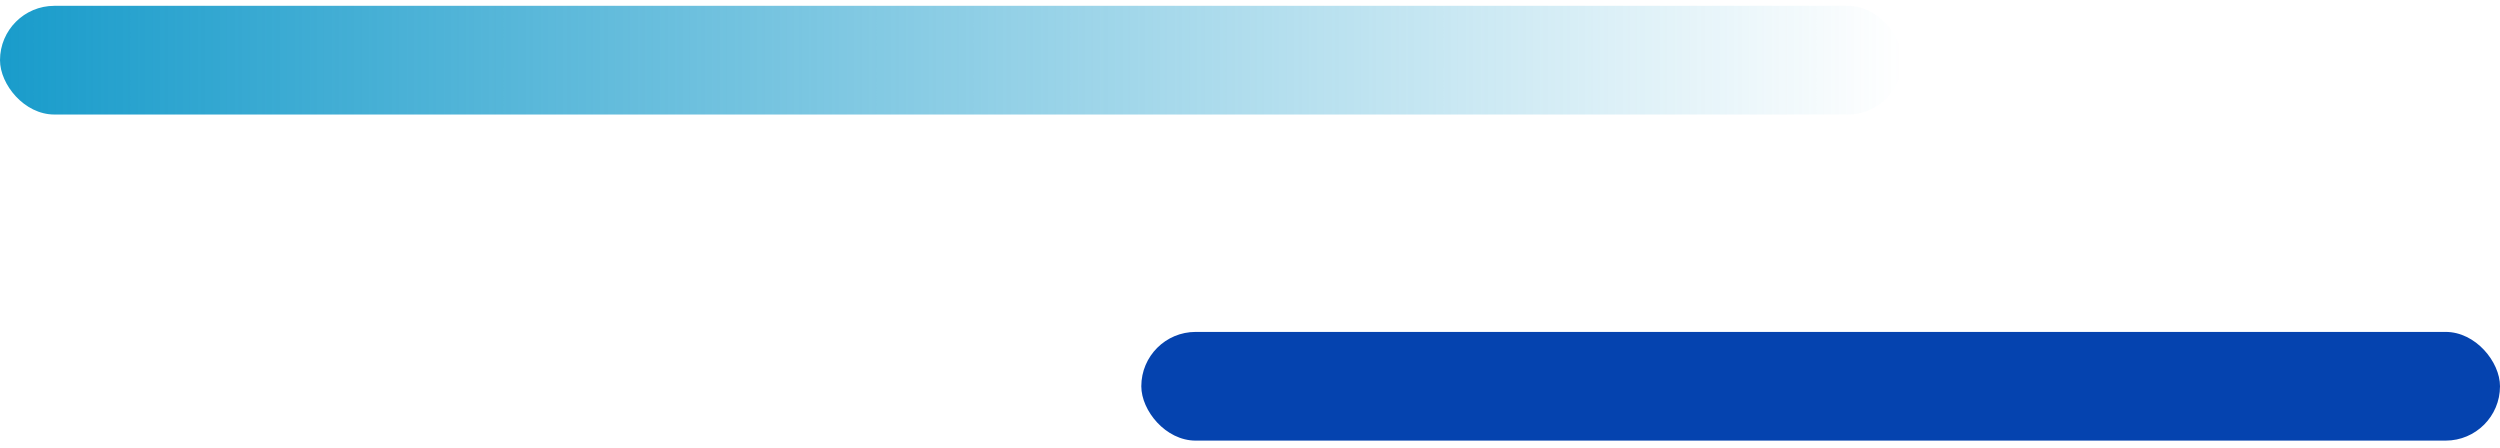
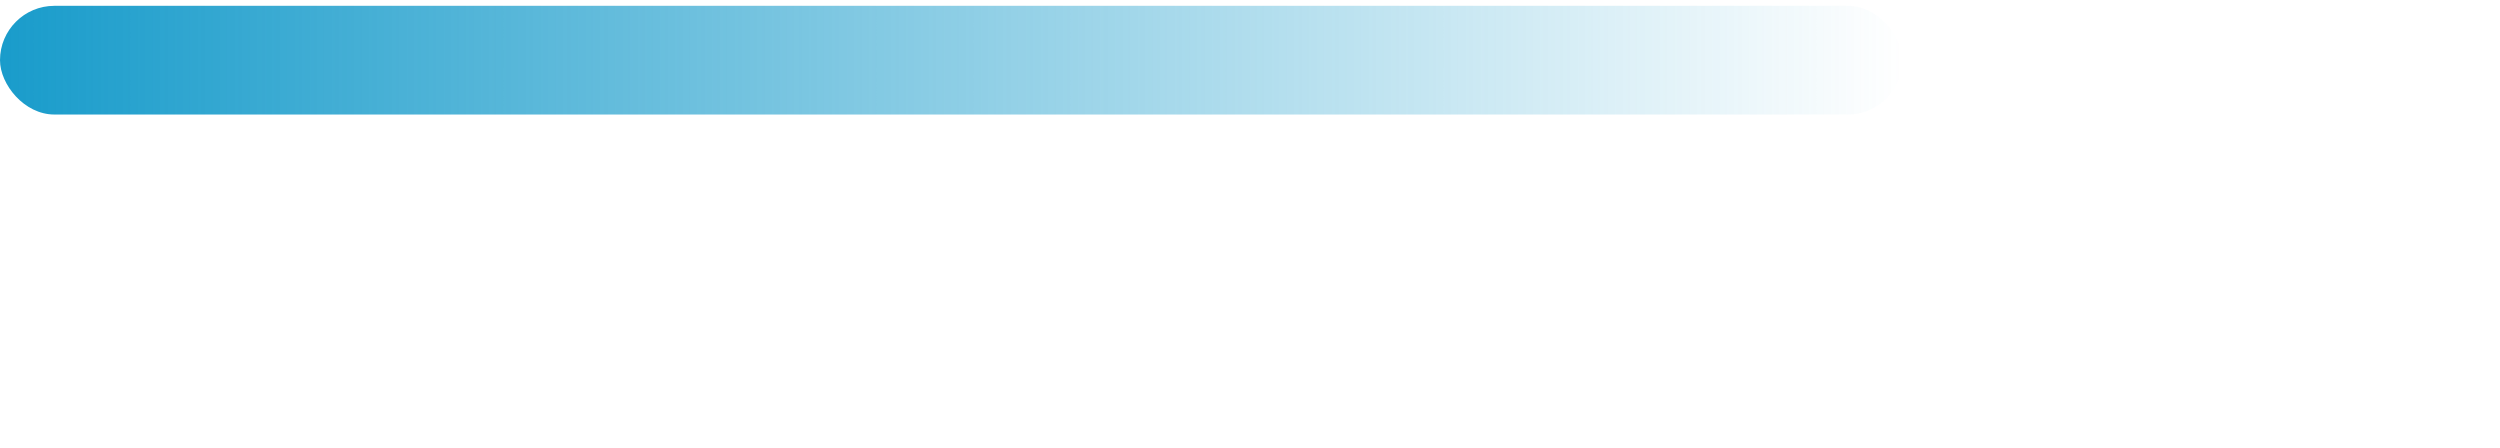
<svg xmlns="http://www.w3.org/2000/svg" width="184" height="33" viewBox="0 0 184 33" fill="none">
  <rect y="0.429" width="140" height="8" rx="4" fill="url(#paint0_linear_684_7387)" />
-   <rect x="84" y="24.429" width="100" height="8" rx="4" fill="#0543AF" />
  <defs>
    <linearGradient id="paint0_linear_684_7387" x1="0" y1="8.429" x2="140" y2="8.429" gradientUnits="userSpaceOnUse">
      <stop stop-color="#199CCB" />
      <stop offset="1" stop-color="#199CCB" stop-opacity="0" />
    </linearGradient>
  </defs>
</svg>